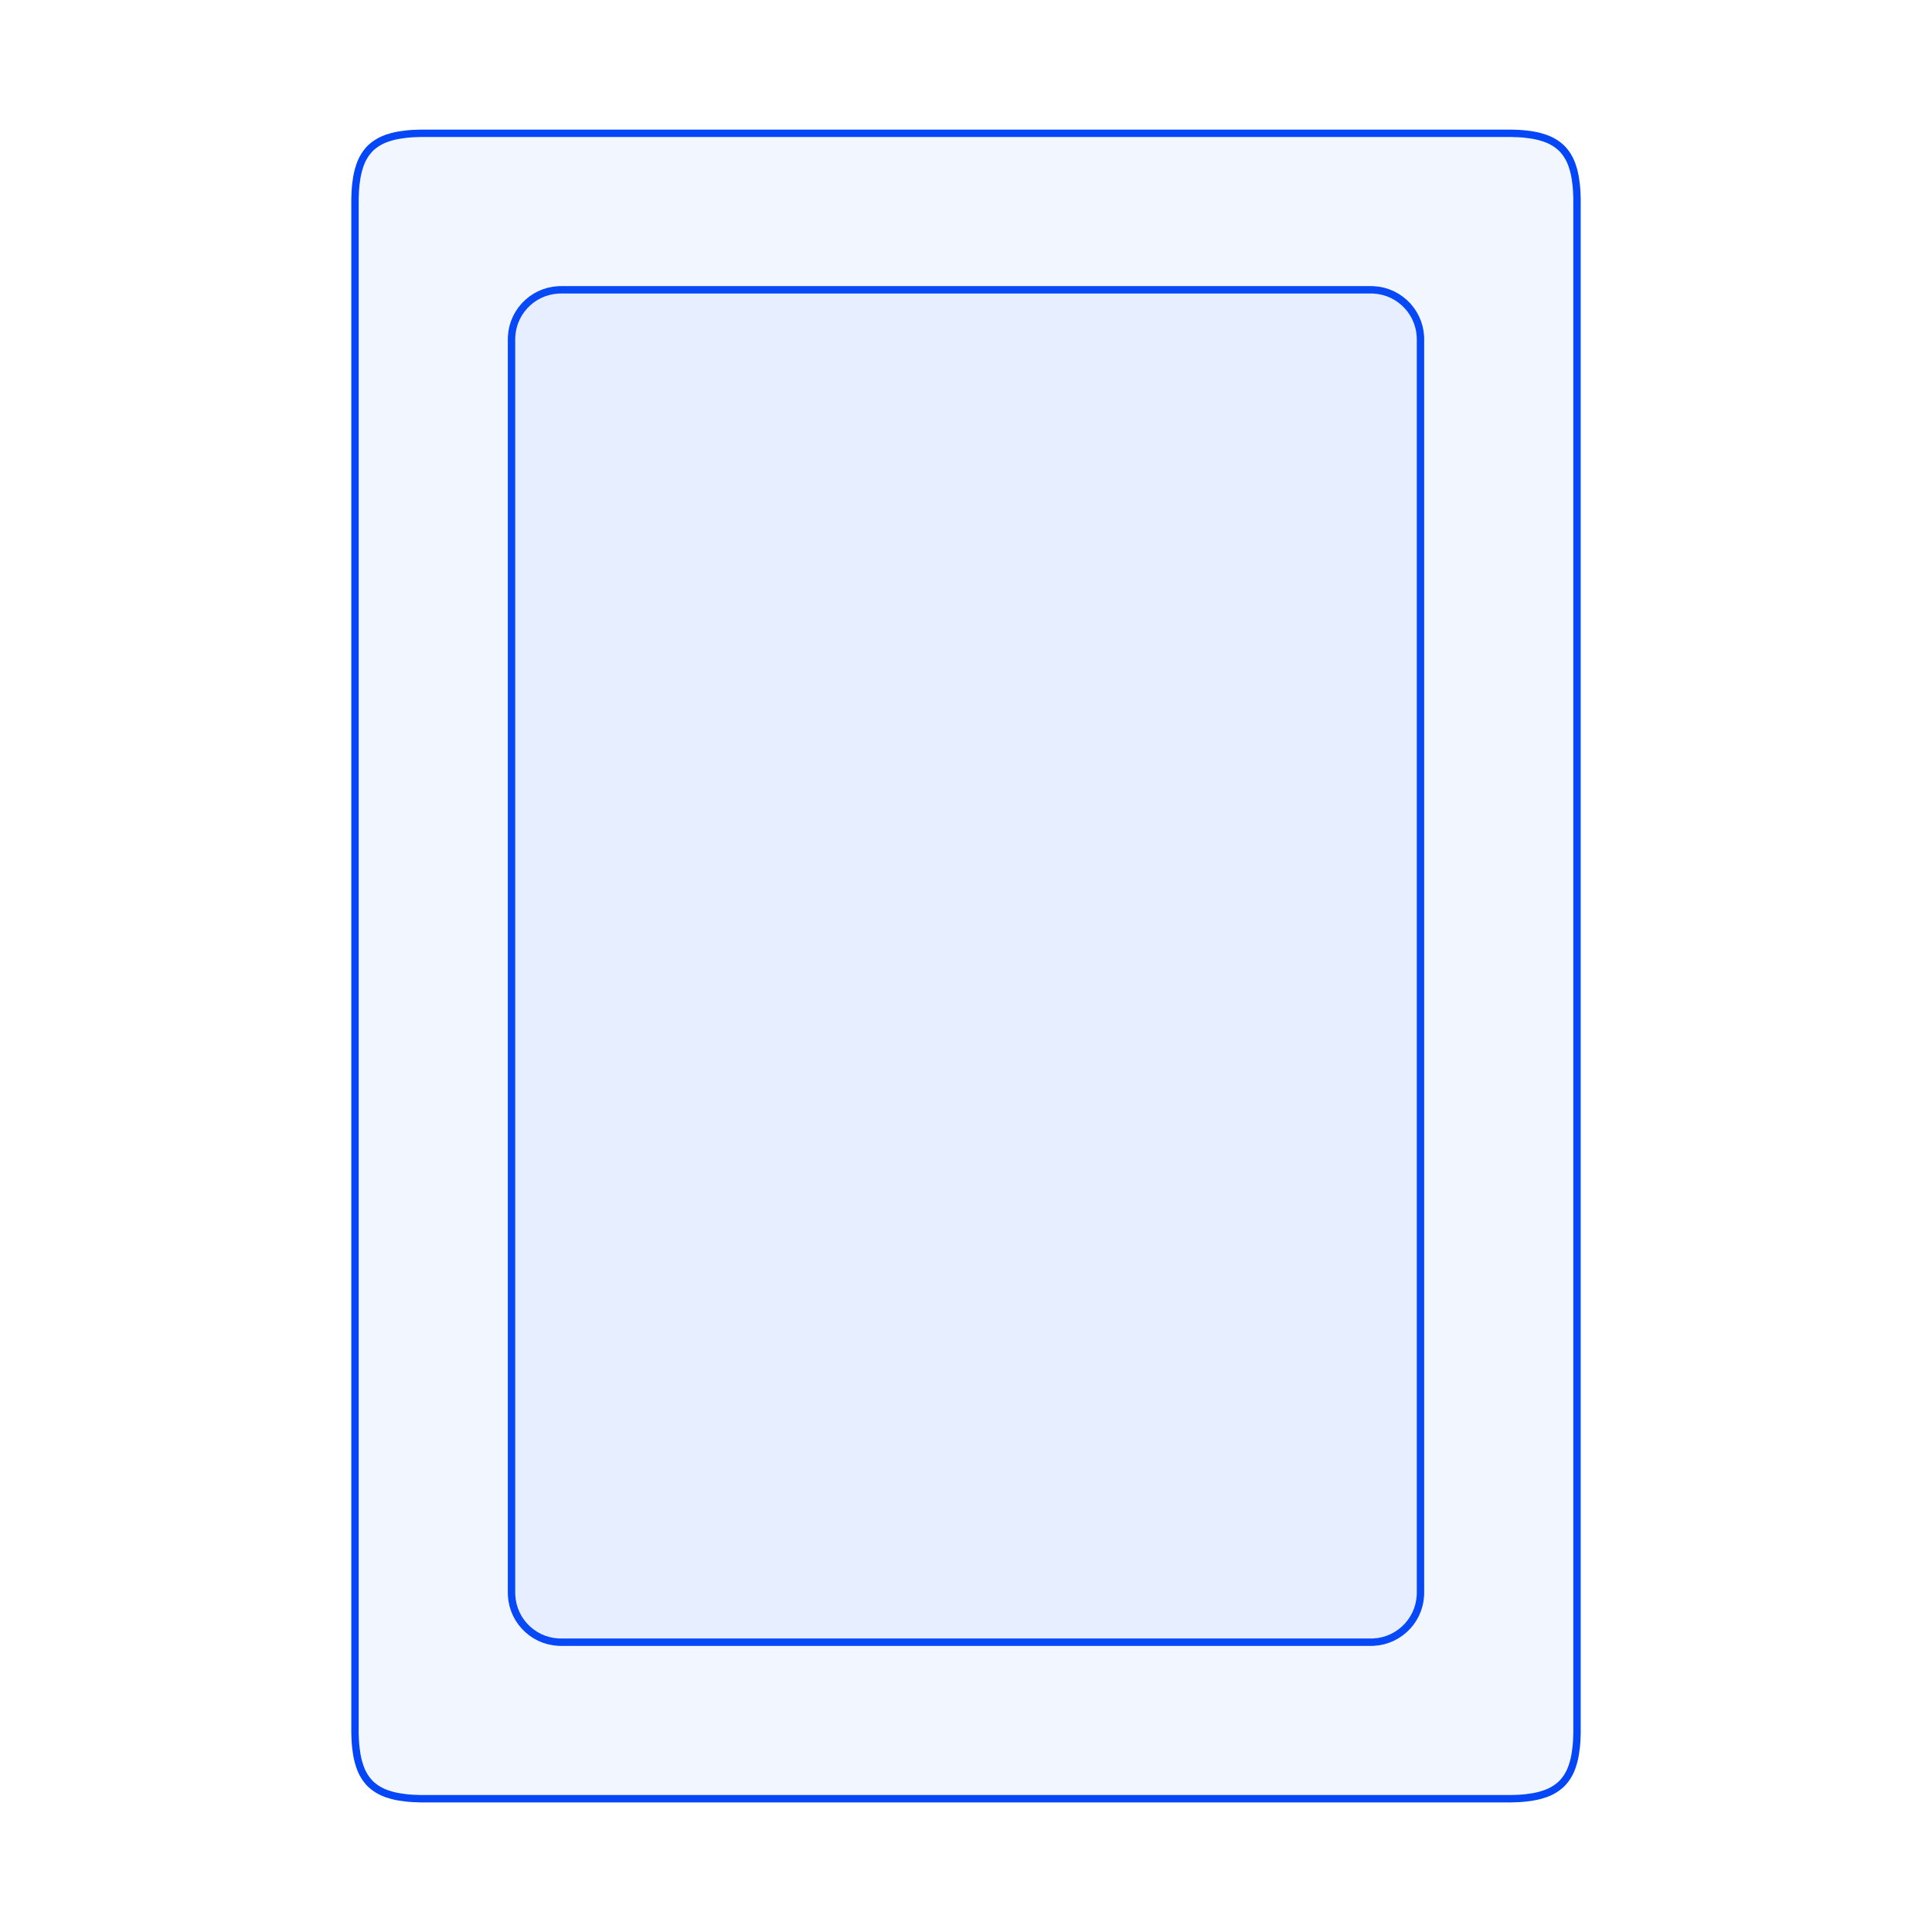
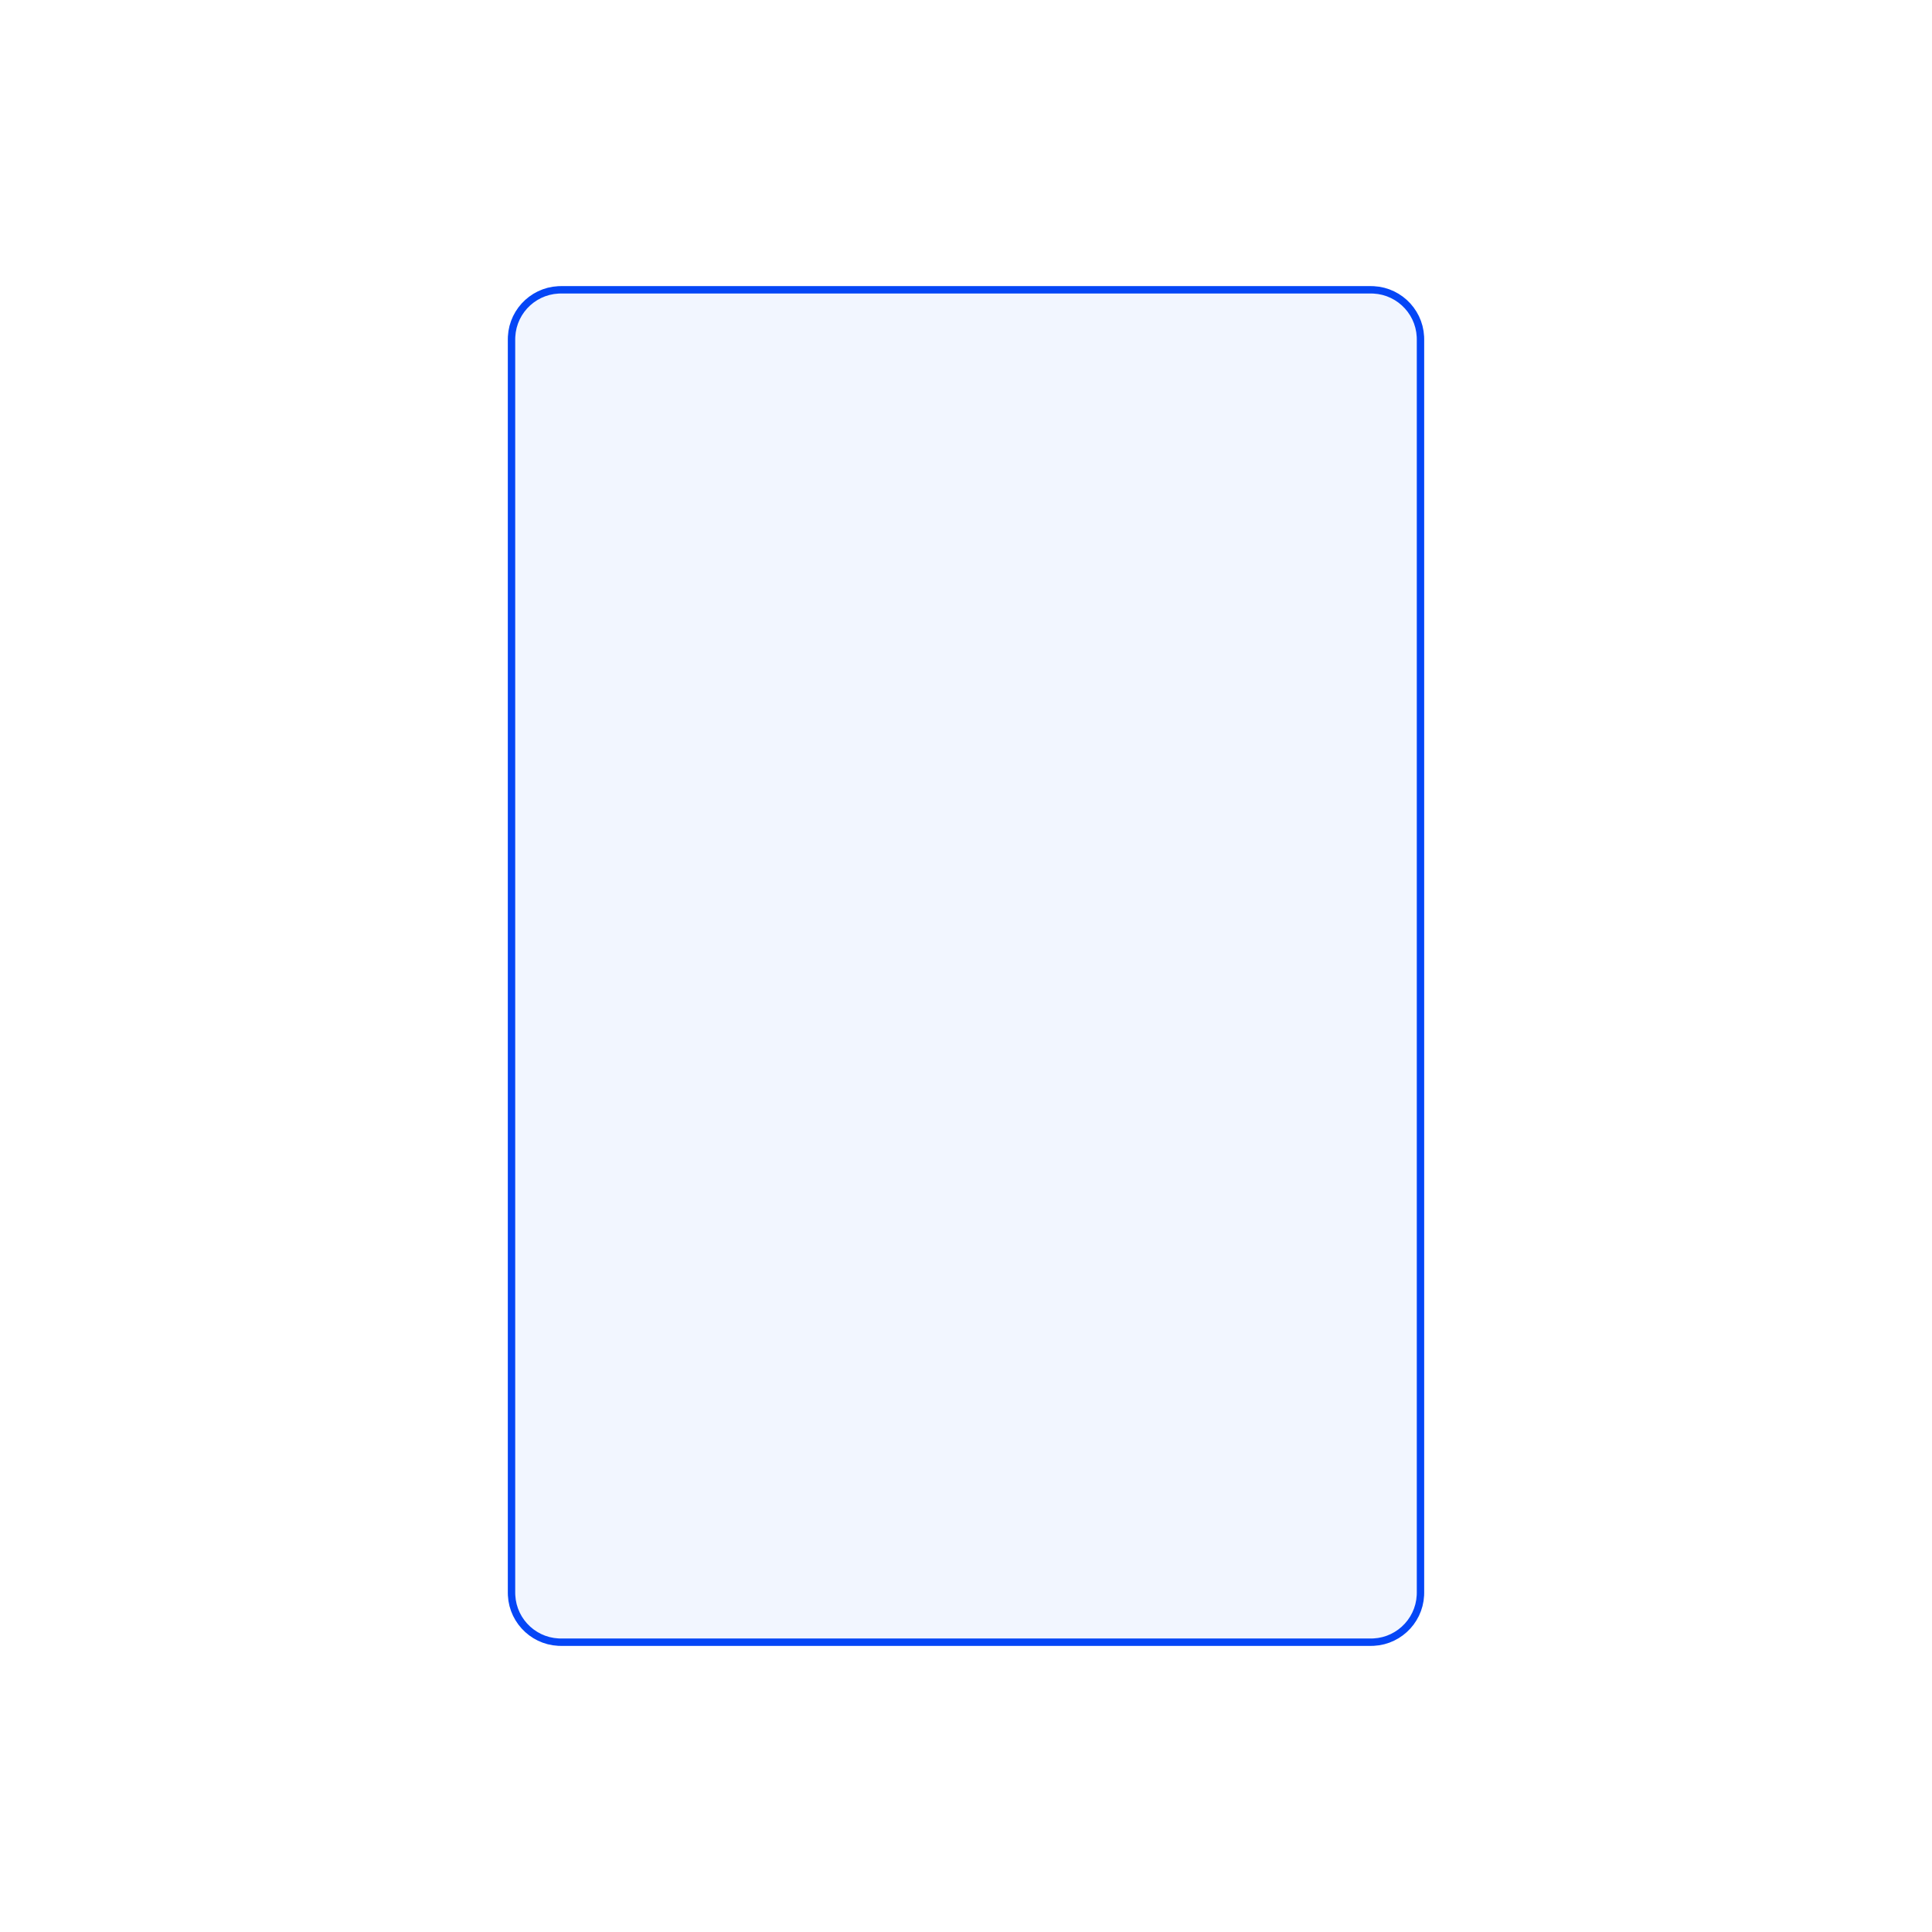
<svg xmlns="http://www.w3.org/2000/svg" width="392.087mm" height="392.087mm" viewBox="-196.044 -196.044 392.087 392.087">
  <g id="sg-b47adc1c-7b57-4258-801a-23be61742e20" transform="matrix(0 1 -1 0 -1.4210854715202004e-14 -2.1316282072803006e-14)">
    <path id="basePath-sg-b47adc1c-7b57-4258-801a-23be61742e20-pg-b8f27762-276d-4d0e-9642-9639e11cecec" stroke="#0546F6" fill="#2C65FF" fill-opacity="0.06" stroke-width="1.5" vector-effect="non-scaling-stroke" transform="matrix(1 0 0 1 0 0)" d="M 137.23 82.203 L 137.217 82.719 137.115 83.73 136.915 84.71 136.622 85.652 136.241 86.552 135.778 87.405 135.237 88.205 134.624 88.948 133.944 89.629 133.201 90.242 132.4 90.782 131.548 91.246 130.648 91.626 129.706 91.919 128.726 92.119 127.715 92.222 127.199 92.235 -127.199 92.235 -127.715 92.222 -128.726 92.119 -129.706 91.919 -130.648 91.626 -131.548 91.246 -132.4 90.782 -133.201 90.242 -133.944 89.629 -134.624 88.948 -135.237 88.205 -135.778 87.405 -136.241 86.552 -136.622 85.652 -136.915 84.71 -137.115 83.73 -137.217 82.719 -137.23 82.203 -137.23 -82.203 -137.217 -82.719 -137.115 -83.73 -136.915 -84.71 -136.622 -85.652 -136.241 -86.552 -135.778 -87.405 -135.237 -88.205 -134.624 -88.948 -133.944 -89.629 -133.201 -90.242 -132.4 -90.782 -131.548 -91.246 -130.648 -91.626 -129.706 -91.919 -128.726 -92.119 -127.715 -92.222 -127.199 -92.235 127.199 -92.235 127.715 -92.222 128.726 -92.119 129.706 -91.919 130.648 -91.626 131.548 -91.246 132.4 -90.782 133.201 -90.242 133.944 -89.629 134.624 -88.948 135.237 -88.205 135.778 -87.405 136.241 -86.552 136.622 -85.652 136.915 -84.71 137.115 -83.73 137.217 -82.719 137.23 -82.203 137.23 82.203 Z" />
  </g>
  <g id="sg-a49143e0-45ae-47ff-a480-2216b1cbdebb" transform="matrix(0 1 -1 0 0 7.105427357601002e-15)">
-     <path id="basePath-sg-a49143e0-45ae-47ff-a480-2216b1cbdebb-pg-b877373d-7867-4957-95ef-32e52bc5c892" stroke="#0546F6" fill="#2C65FF" fill-opacity="0.06" stroke-width="1.5" vector-effect="non-scaling-stroke" transform="matrix(1 0 0 1 0 0)" d="M 168.889 -112.91 L 168.821 -113.634 168.618 -115.074 168.478 -115.788 168.307 -116.495 167.985 -117.537 167.719 -118.214 167.568 -118.545 167.406 -118.87 167.043 -119.502 166.631 -120.101 166.168 -120.661 165.918 -120.924 165.655 -121.174 165.096 -121.637 164.496 -122.049 163.865 -122.412 163.54 -122.574 163.208 -122.725 162.531 -122.991 161.49 -123.313 160.783 -123.483 160.069 -123.624 158.629 -123.827 157.905 -123.895 157.179 -123.945 155.725 -123.998 -155.725 -123.998 -157.179 -123.945 -157.905 -123.895 -158.629 -123.827 -160.069 -123.624 -160.783 -123.483 -161.49 -123.313 -162.532 -122.991 -163.208 -122.725 -163.54 -122.574 -163.865 -122.411 -164.496 -122.049 -165.096 -121.637 -165.655 -121.174 -165.918 -120.924 -166.169 -120.661 -166.631 -120.101 -167.044 -119.502 -167.406 -118.87 -167.568 -118.545 -167.719 -118.214 -167.985 -117.537 -168.307 -116.495 -168.478 -115.788 -168.618 -115.074 -168.821 -113.634 -168.889 -112.91 -168.94 -112.184 -168.992 -110.731 -168.992 110.731 -168.94 112.184 -168.889 112.91 -168.821 113.634 -168.618 115.074 -168.478 115.788 -168.307 116.495 -167.985 117.537 -167.719 118.214 -167.568 118.545 -167.406 118.87 -167.043 119.502 -166.631 120.101 -166.168 120.661 -165.918 120.924 -165.655 121.174 -165.096 121.637 -164.496 122.049 -163.865 122.412 -163.54 122.574 -163.208 122.725 -162.531 122.991 -161.49 123.313 -160.783 123.483 -160.069 123.624 -158.629 123.827 -157.905 123.895 -157.179 123.945 -155.725 123.998 155.725 123.998 157.179 123.945 157.905 123.895 158.629 123.827 160.069 123.624 160.783 123.483 161.49 123.313 162.531 122.991 163.208 122.725 163.54 122.574 163.865 122.411 164.496 122.049 165.096 121.637 165.655 121.174 165.918 120.924 166.169 120.661 166.631 120.101 167.044 119.502 167.406 118.87 167.568 118.545 167.719 118.214 167.985 117.537 168.307 116.495 168.478 115.788 168.618 115.074 168.821 113.634 168.889 112.91 168.94 112.184 168.992 110.731 168.992 -110.731 168.94 -112.184 168.889 -112.91 Z" />
-   </g>
+     </g>
</svg>